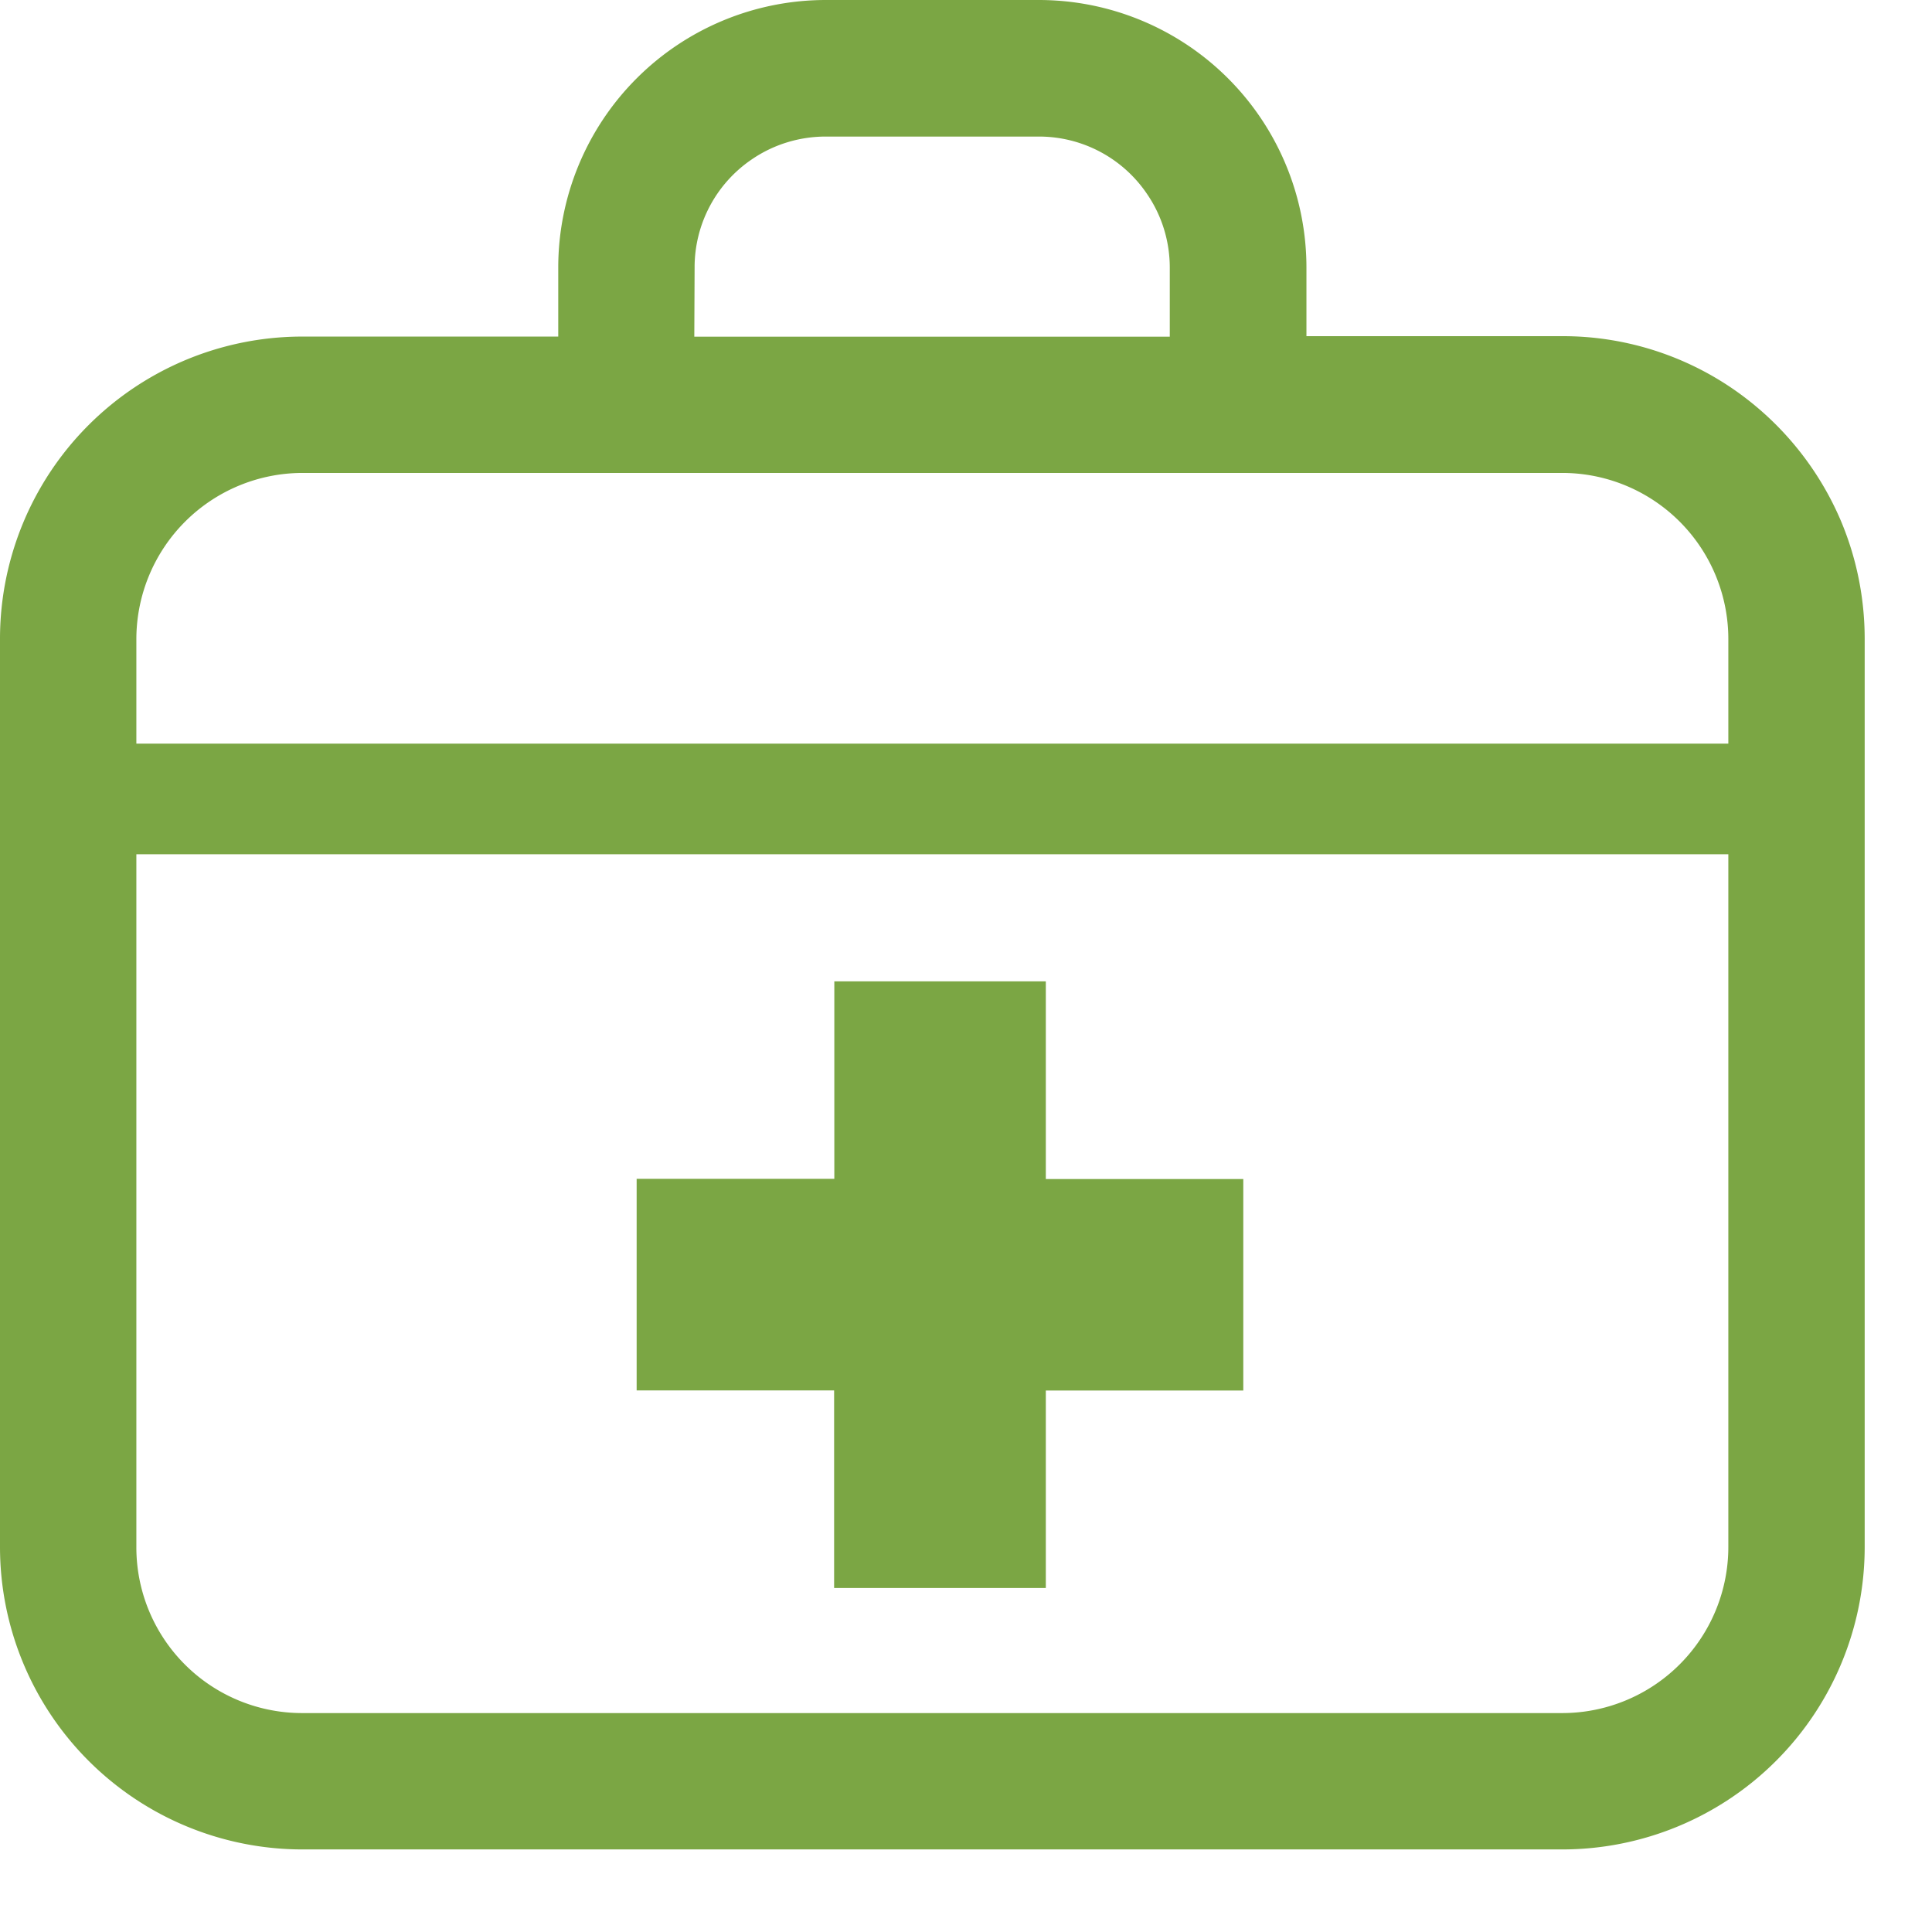
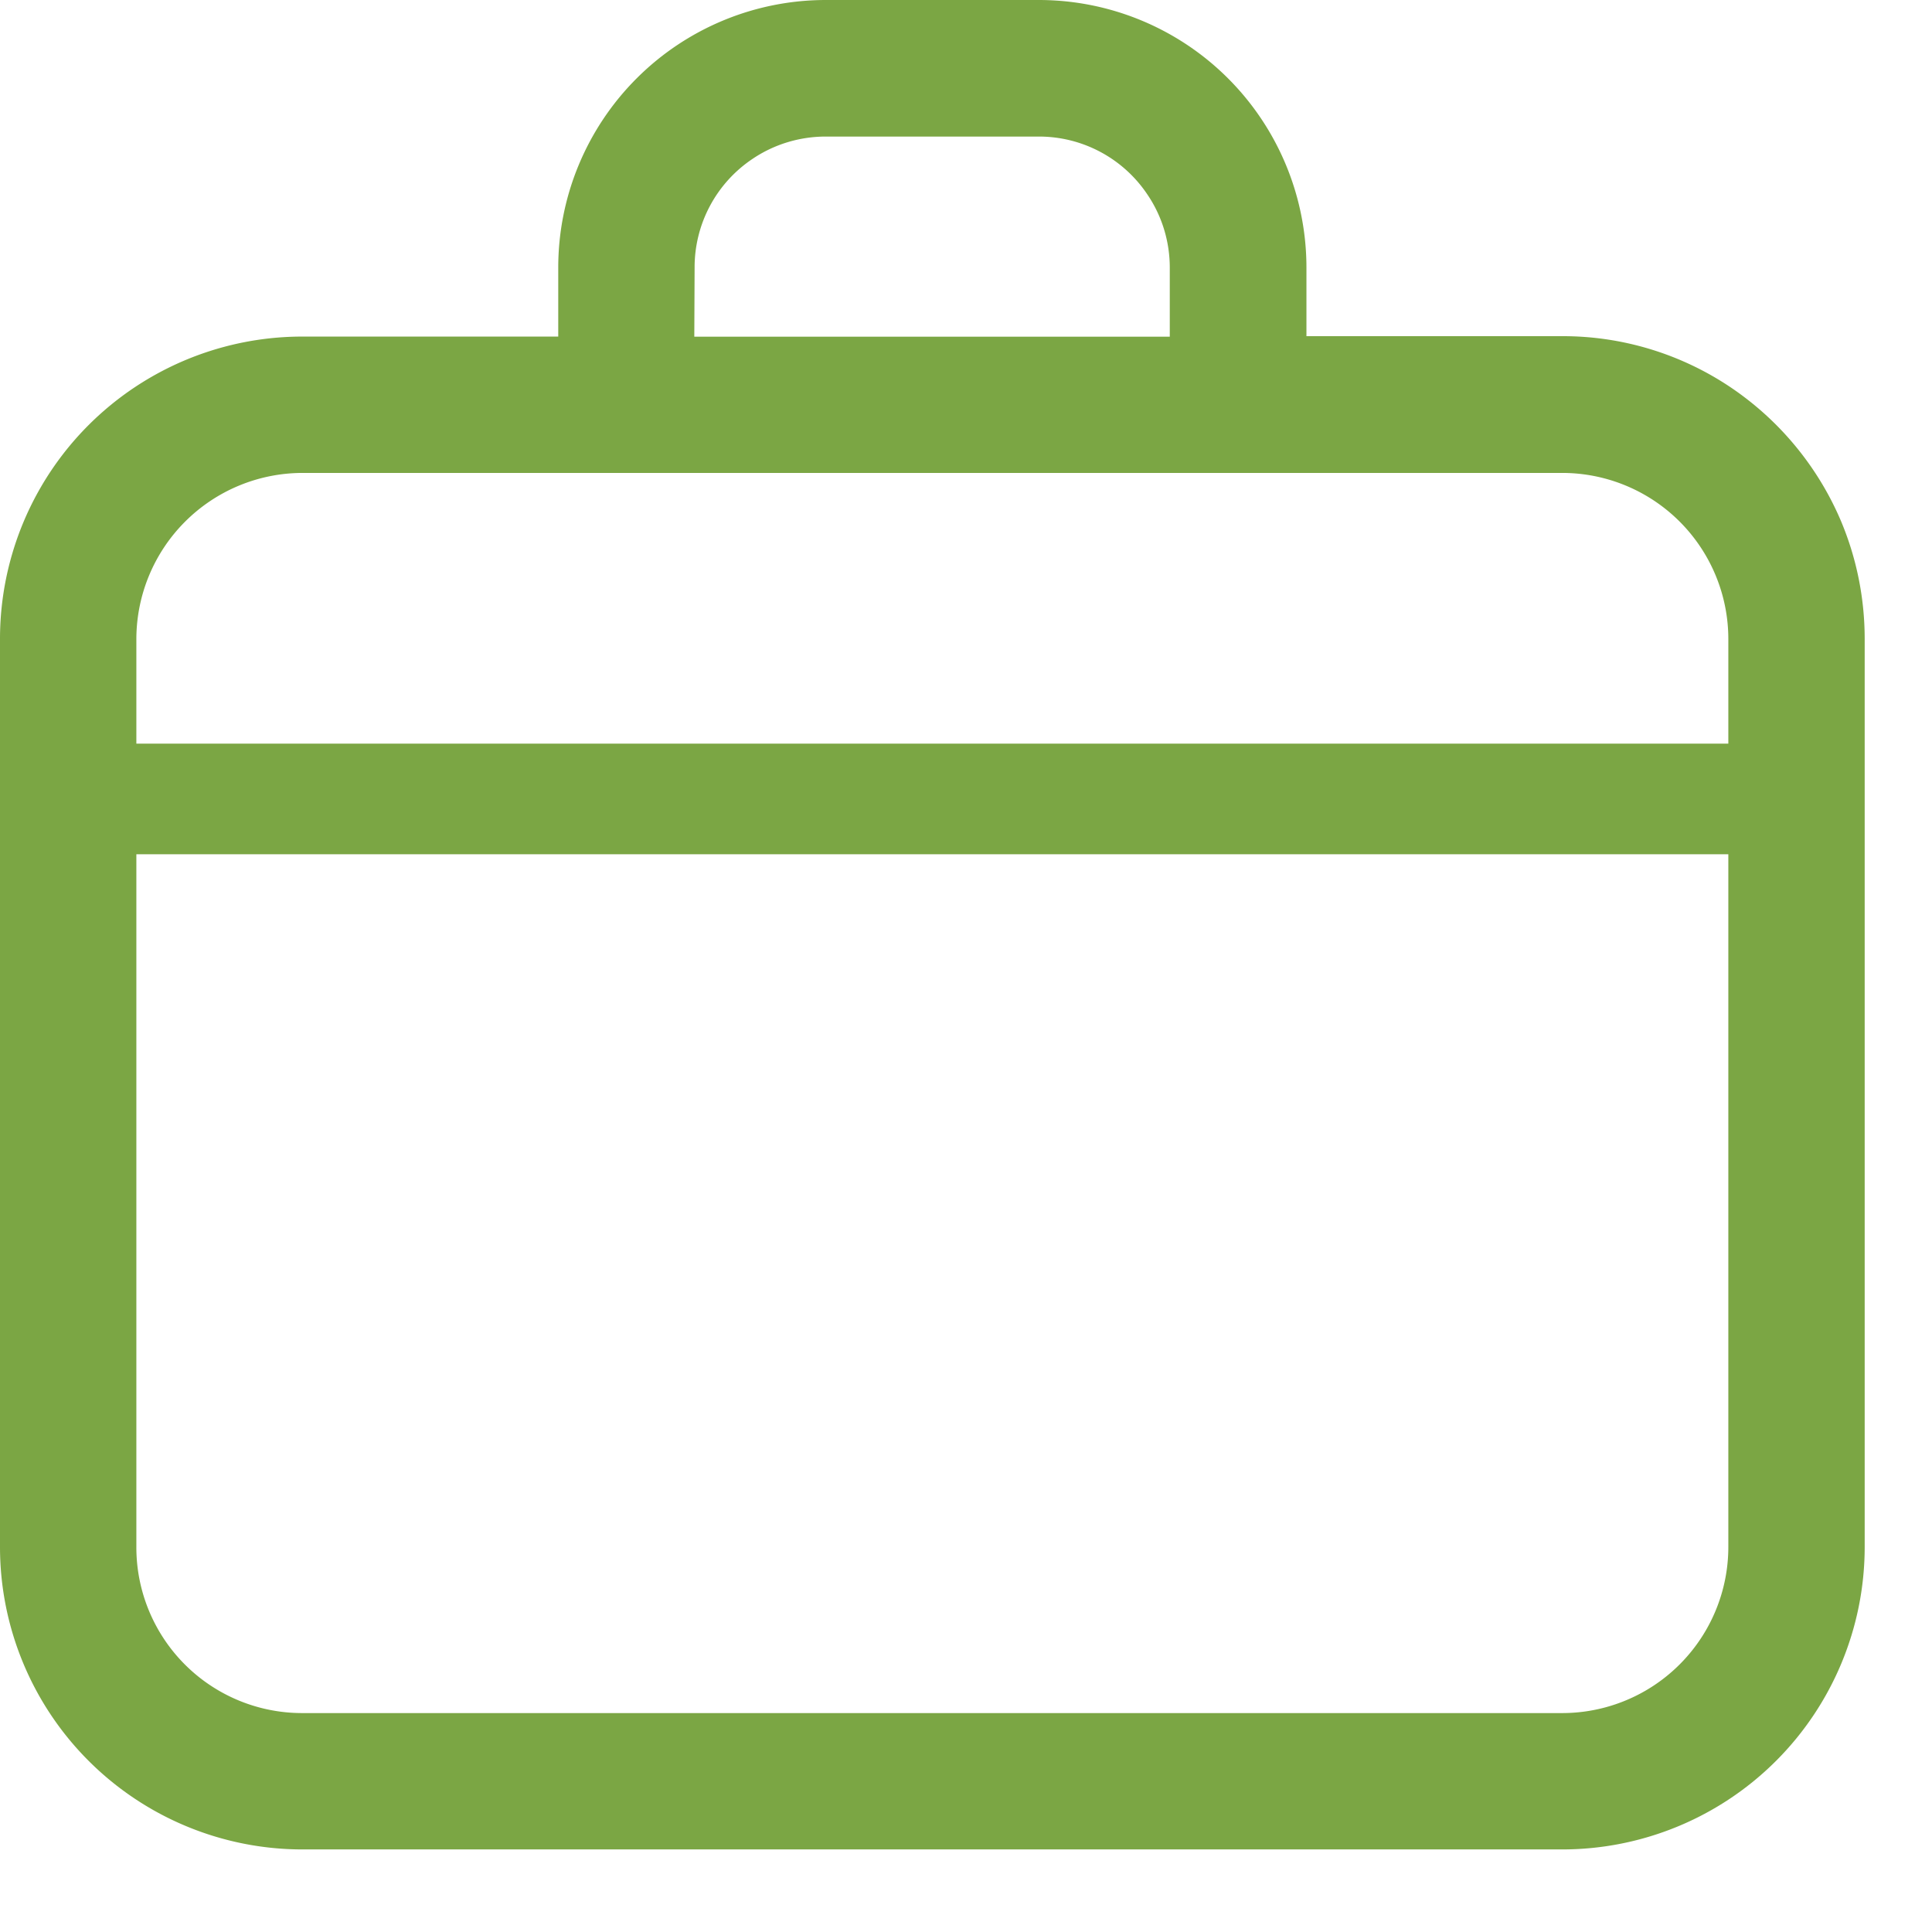
<svg xmlns="http://www.w3.org/2000/svg" width="19" height="19" fill="none">
  <path d="M18.104 5.122a3 3 0 00-1.077-1.308 2.957 2.957 0 00-1.664-.508h-2.515v-.674A2.632 2.632 0 0010.216 0H8.122A2.632 2.632 0 005.49 2.632v.678H2.975A2.973 2.973 0 000 6.284v8.929a2.975 2.975 0 002.975 2.975h12.388a2.975 2.975 0 002.975-2.975V6.284c0-.4-.079-.794-.234-1.162zM6.831 2.632A1.282 1.282 0 017.4 1.563c.213-.144.464-.22.721-.22h2.094a1.282 1.282 0 011.069.57c.144.212.22.463.22.72v.678H6.828l.003-.679zm10.166 12.581a1.634 1.634 0 01-1.634 1.634H2.975a1.63 1.63 0 01-1.634-1.634V8.401h15.656v6.812zm0-7.9H1.341V6.286a1.636 1.636 0 011.634-1.635h12.388a1.634 1.634 0 011.634 1.634v1.028z" fill="#7BA644" />
-   <path d="M8.204 15.617h2.081v-1.942h1.942v-2.08h-1.942V9.651h-2.08v1.942H6.261v2.081h1.942v1.942z" fill="#7BA644" />
</svg>